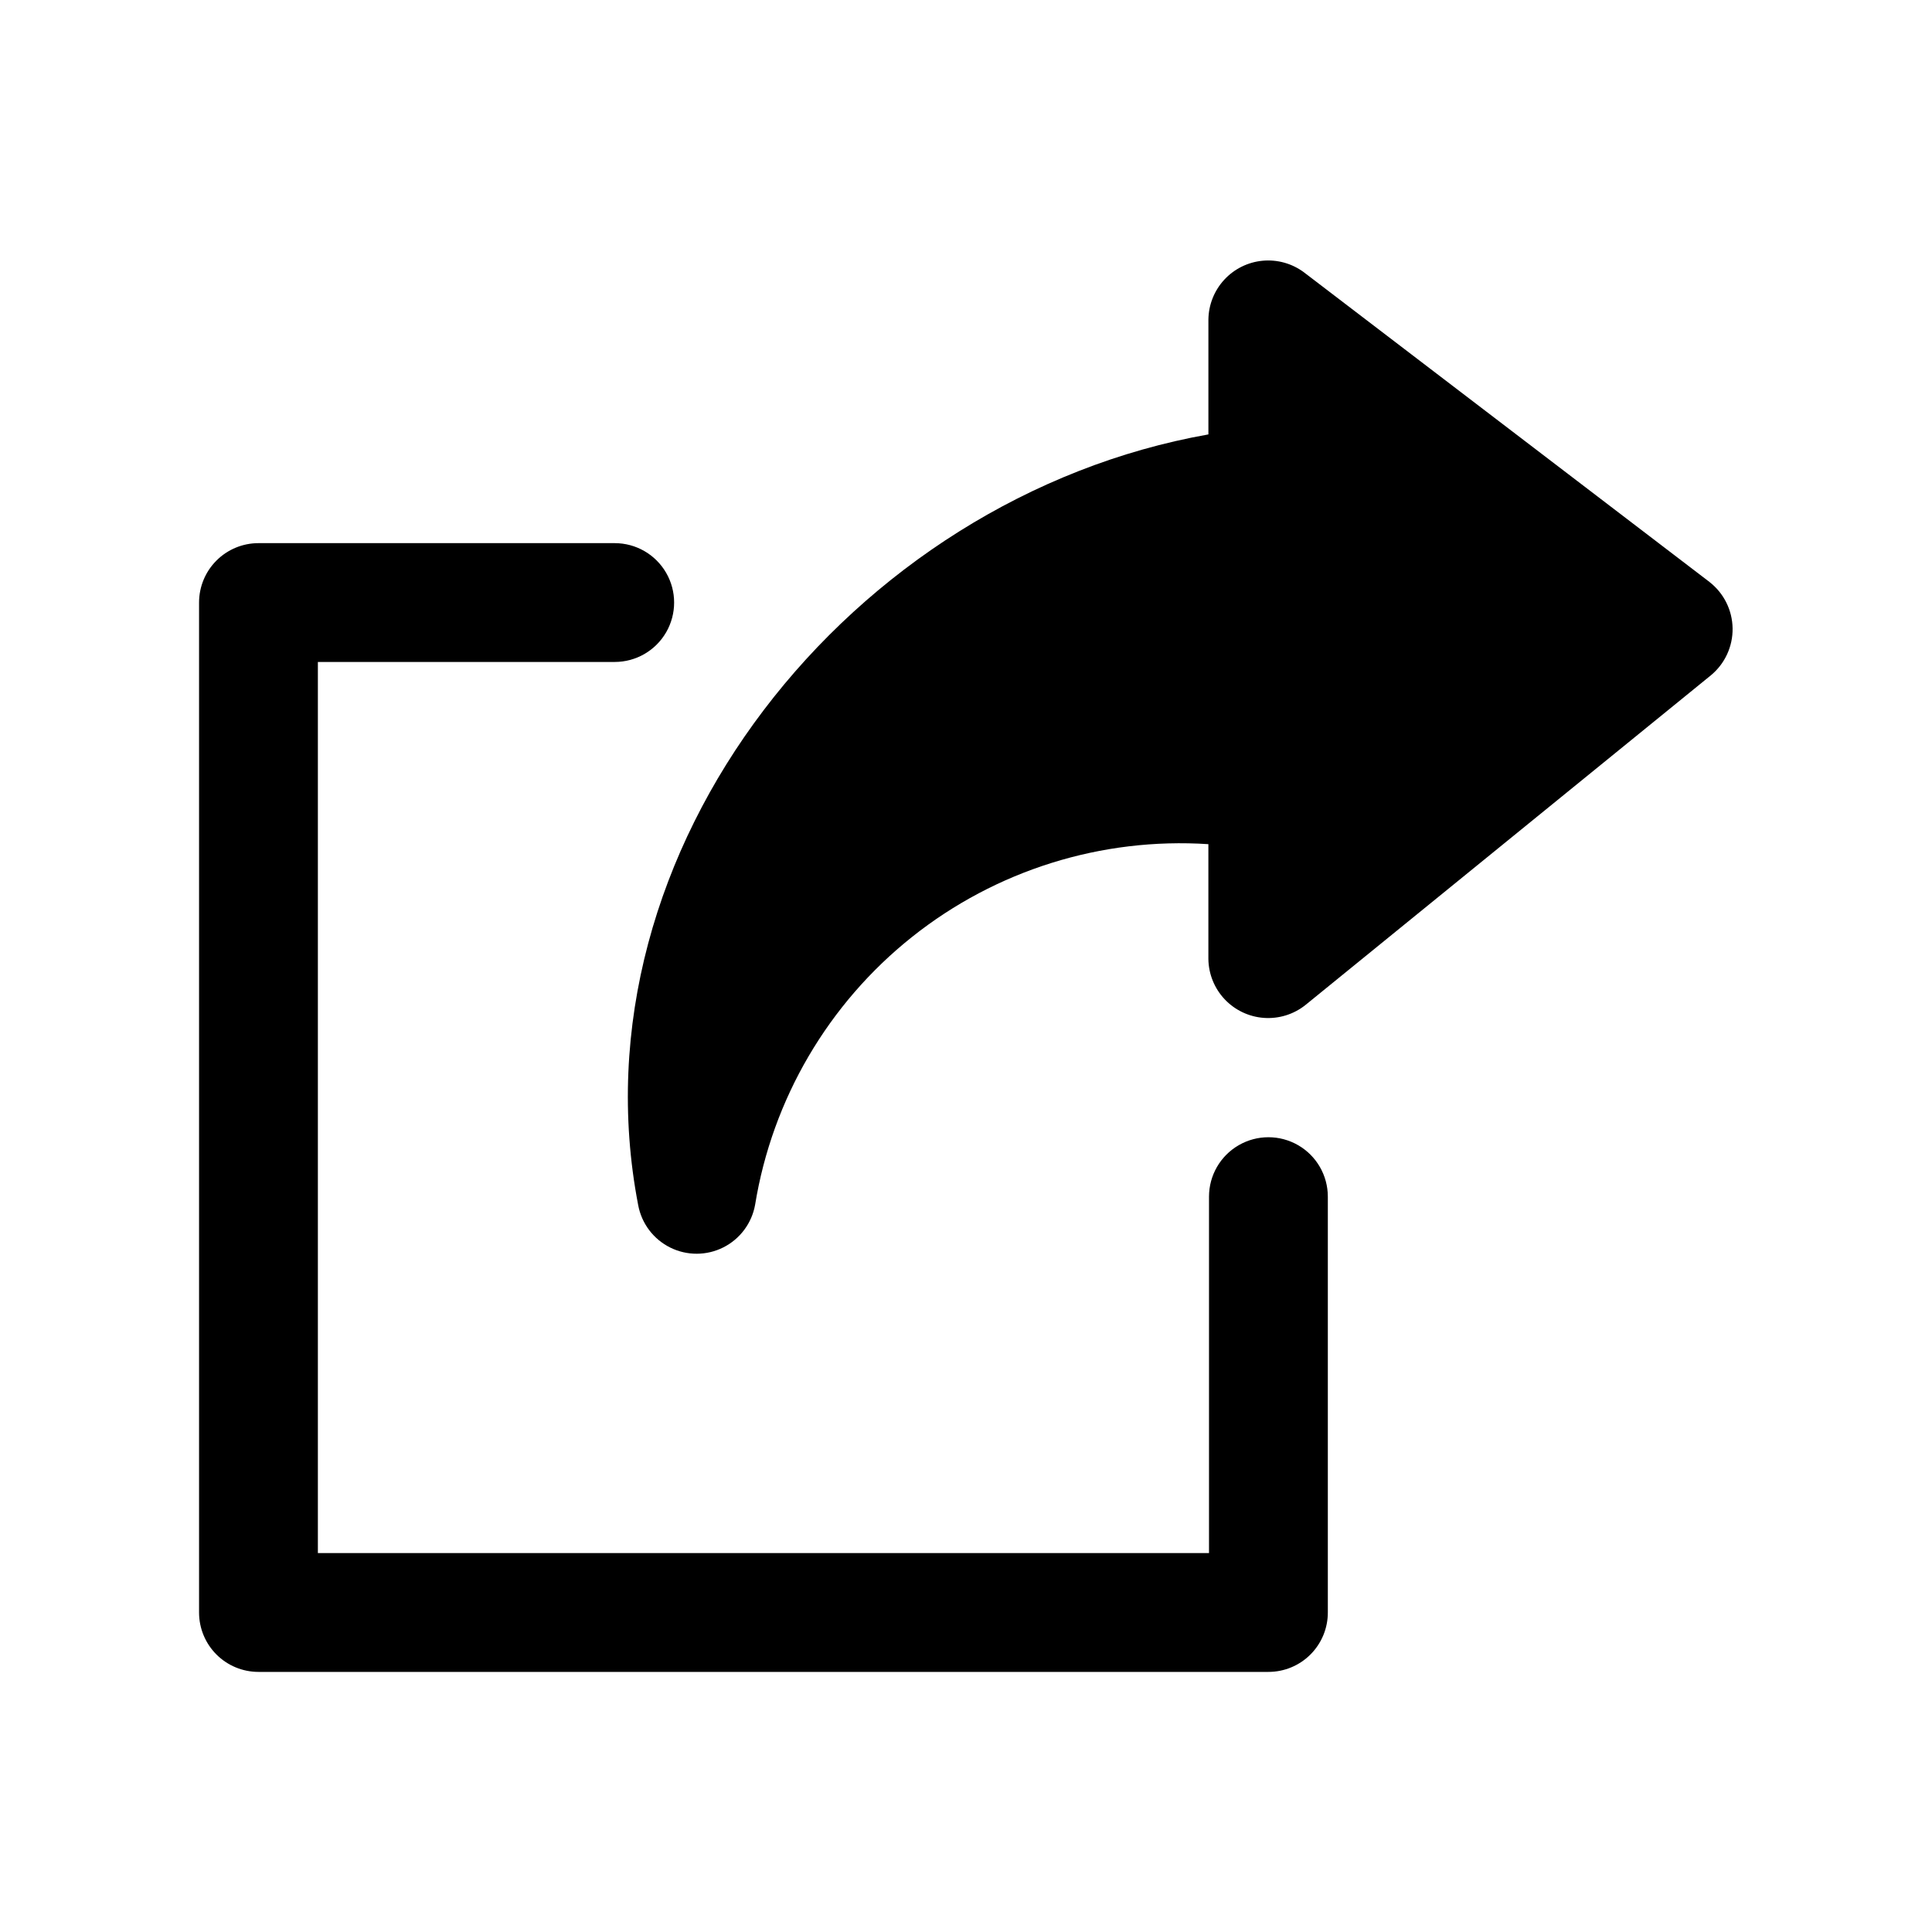
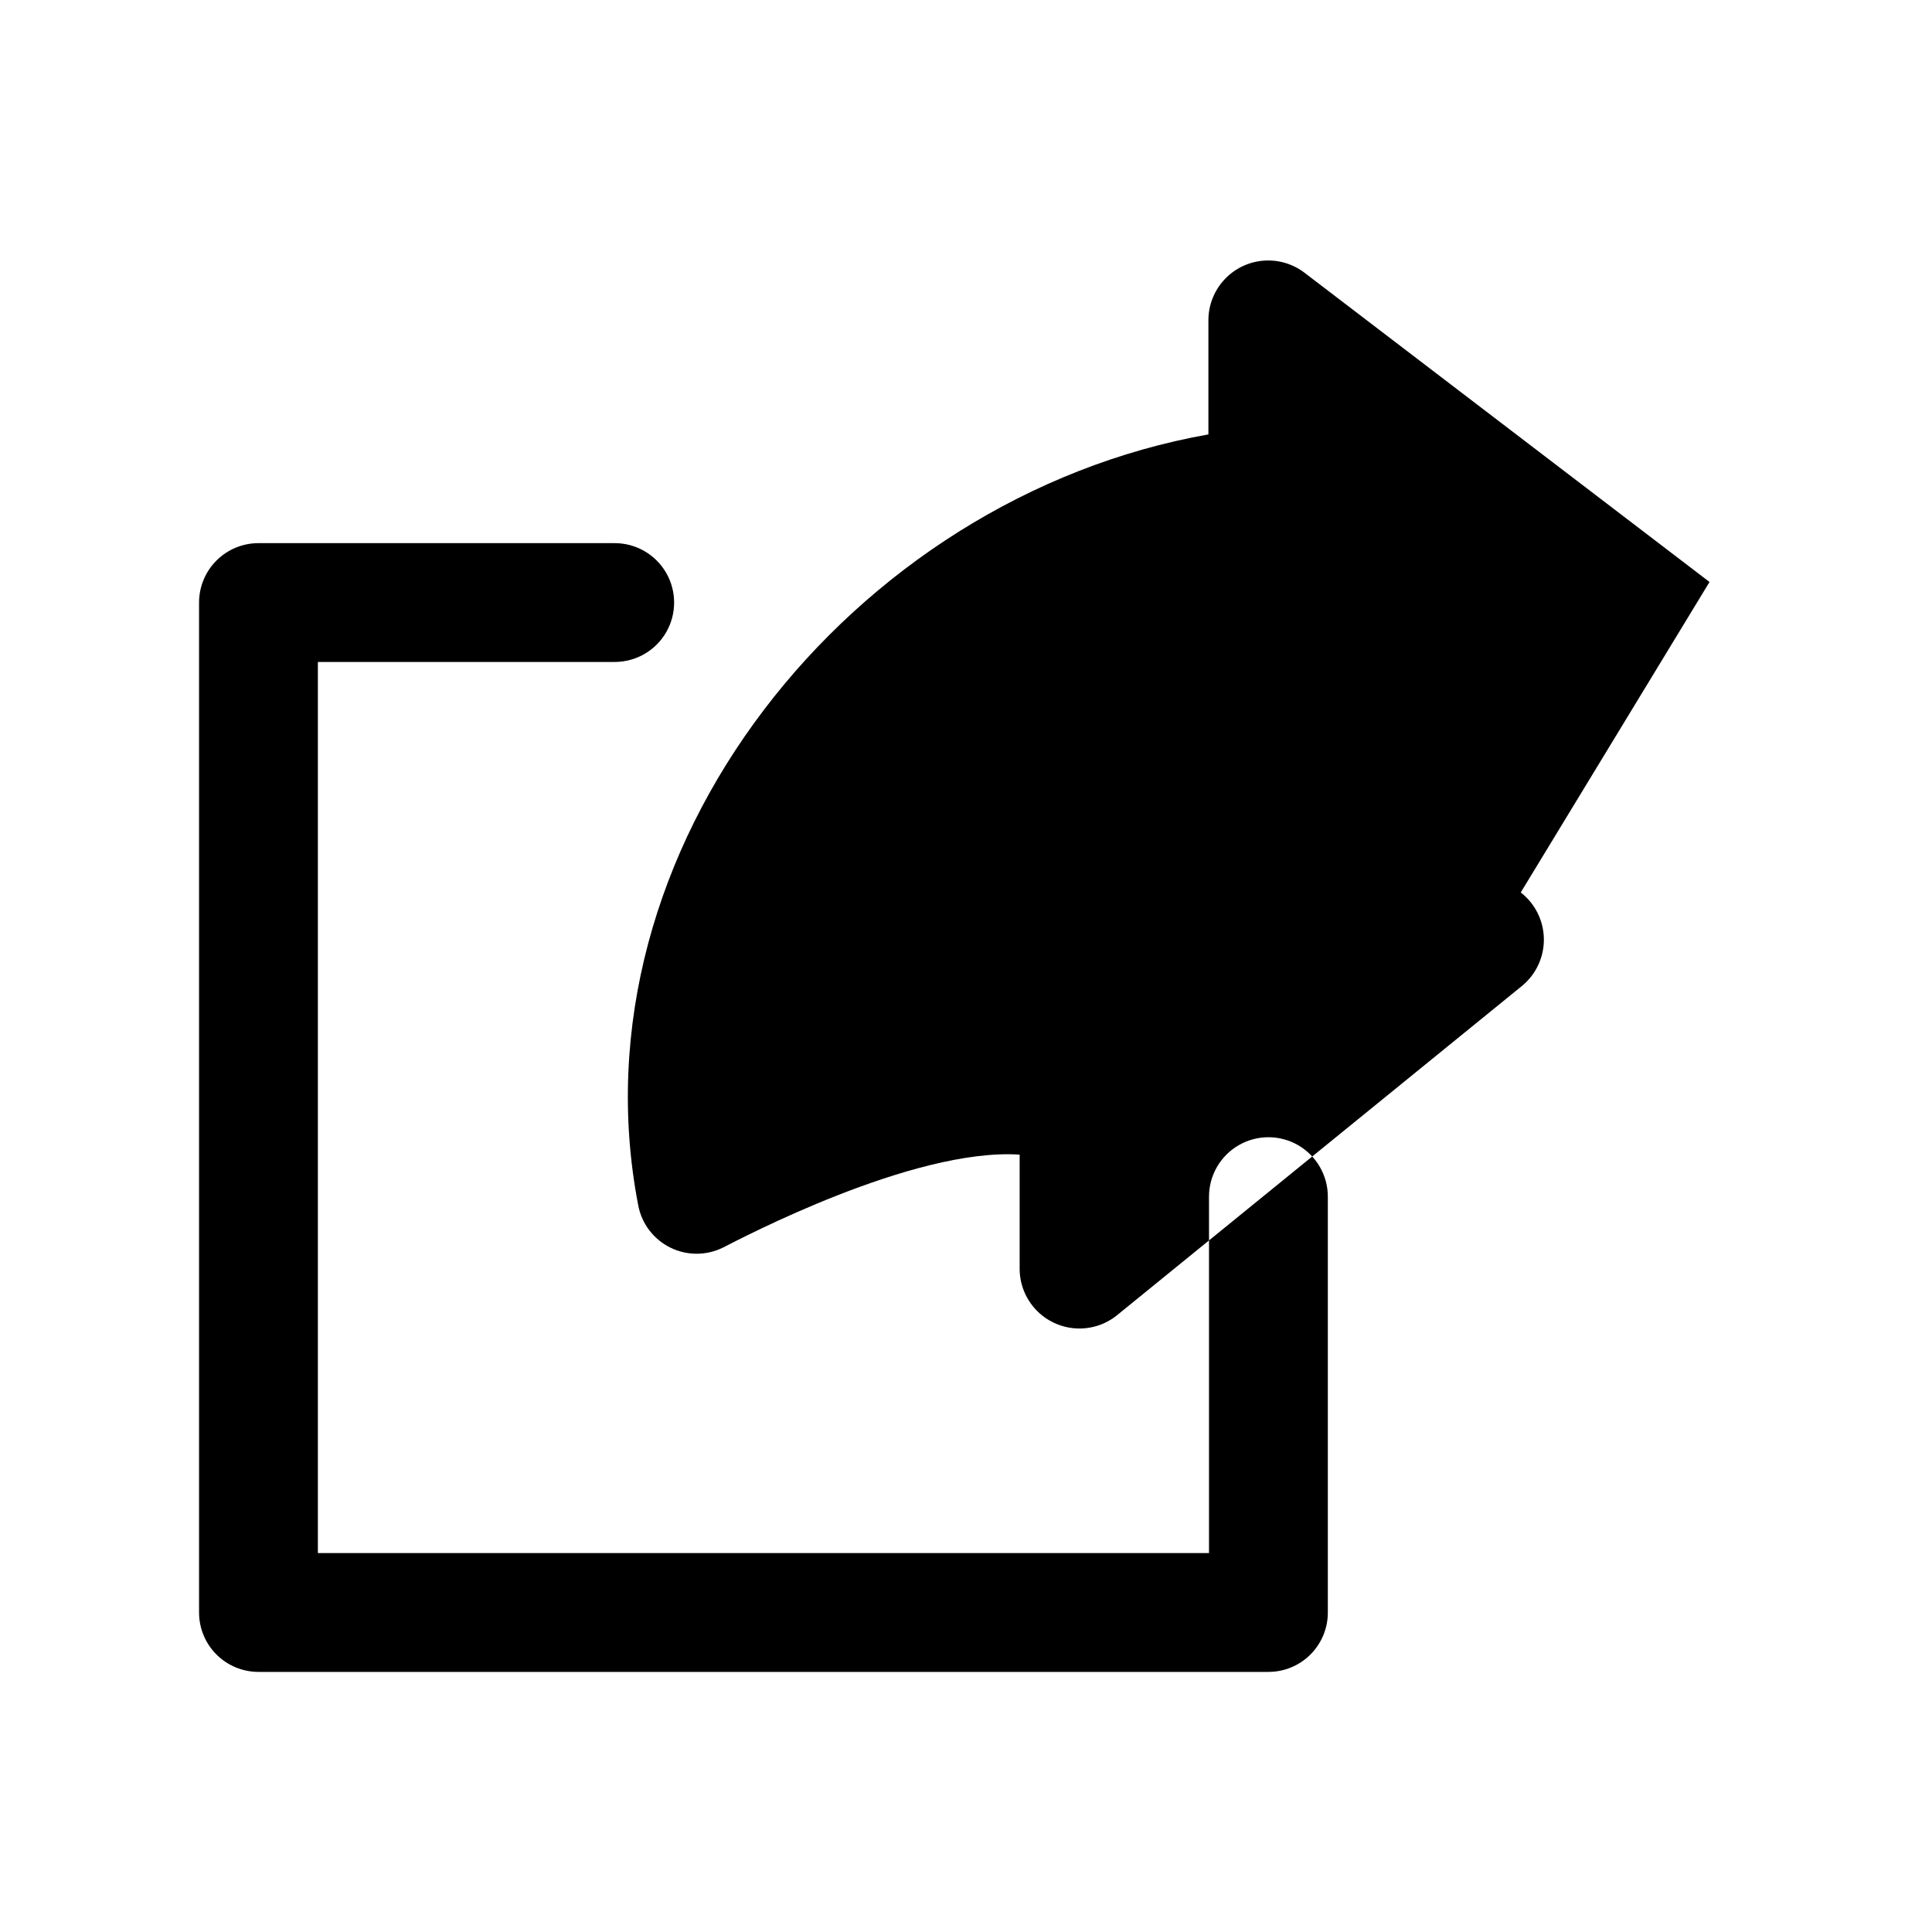
<svg xmlns="http://www.w3.org/2000/svg" fill="#000000" width="800px" height="800px" version="1.1" viewBox="144 144 512 512">
-   <path d="m495.89 461.12v110.21c0.004 4.176-1.656 8.18-4.609 11.133s-6.957 4.609-11.133 4.609h-267.65c-4.176 0-8.184-1.656-11.137-4.609-2.953-2.953-4.609-6.957-4.609-11.133v-267.65c0-4.172 1.66-8.18 4.613-11.129 2.953-2.953 6.957-4.613 11.133-4.613h94.41c5.625 0 10.82 3 13.633 7.871s2.812 10.875 0 15.746c-2.812 4.871-8.008 7.871-13.633 7.871h-78.668v236.16h236.16v-94.465c0-5.625 3.004-10.82 7.875-13.633s10.871-2.812 15.742 0c4.871 2.812 7.871 8.008 7.871 13.633zm101.15-162.89-107.5-82.078c-3.141-2.332-7.035-3.418-10.93-3.055-3.894 0.367-7.516 2.156-10.168 5.031-2.652 2.875-4.148 6.629-4.203 10.539v30.457c-94.582 16.75-169.29 109.97-151.11 204.26 0.906 4.871 4.051 9.031 8.488 11.23s9.652 2.184 14.074-0.043c4.422-2.227 7.543-6.406 8.418-11.281 4.559-28.012 19.387-53.324 41.598-70.996s50.207-26.434 78.527-24.582v30.449c0.055 3.965 1.594 7.766 4.312 10.652 2.723 2.887 6.422 4.648 10.379 4.938 3.953 0.289 7.875-0.914 10.984-3.375l107.5-87.414c3.703-3.062 5.82-7.644 5.746-12.453-0.074-4.812-2.324-9.324-6.125-12.277z" />
+   <path d="m495.89 461.12v110.21c0.004 4.176-1.656 8.18-4.609 11.133s-6.957 4.609-11.133 4.609h-267.65c-4.176 0-8.184-1.656-11.137-4.609-2.953-2.953-4.609-6.957-4.609-11.133v-267.65c0-4.172 1.66-8.18 4.613-11.129 2.953-2.953 6.957-4.613 11.133-4.613h94.41c5.625 0 10.82 3 13.633 7.871s2.812 10.875 0 15.746c-2.812 4.871-8.008 7.871-13.633 7.871h-78.668v236.16h236.16v-94.465c0-5.625 3.004-10.82 7.875-13.633s10.871-2.812 15.742 0c4.871 2.812 7.871 8.008 7.871 13.633zm101.15-162.89-107.5-82.078c-3.141-2.332-7.035-3.418-10.93-3.055-3.894 0.367-7.516 2.156-10.168 5.031-2.652 2.875-4.148 6.629-4.203 10.539v30.457c-94.582 16.75-169.29 109.97-151.11 204.26 0.906 4.871 4.051 9.031 8.488 11.23s9.652 2.184 14.074-0.043s50.207-26.434 78.527-24.582v30.449c0.055 3.965 1.594 7.766 4.312 10.652 2.723 2.887 6.422 4.648 10.379 4.938 3.953 0.289 7.875-0.914 10.984-3.375l107.5-87.414c3.703-3.062 5.82-7.644 5.746-12.453-0.074-4.812-2.324-9.324-6.125-12.277z" />
</svg>